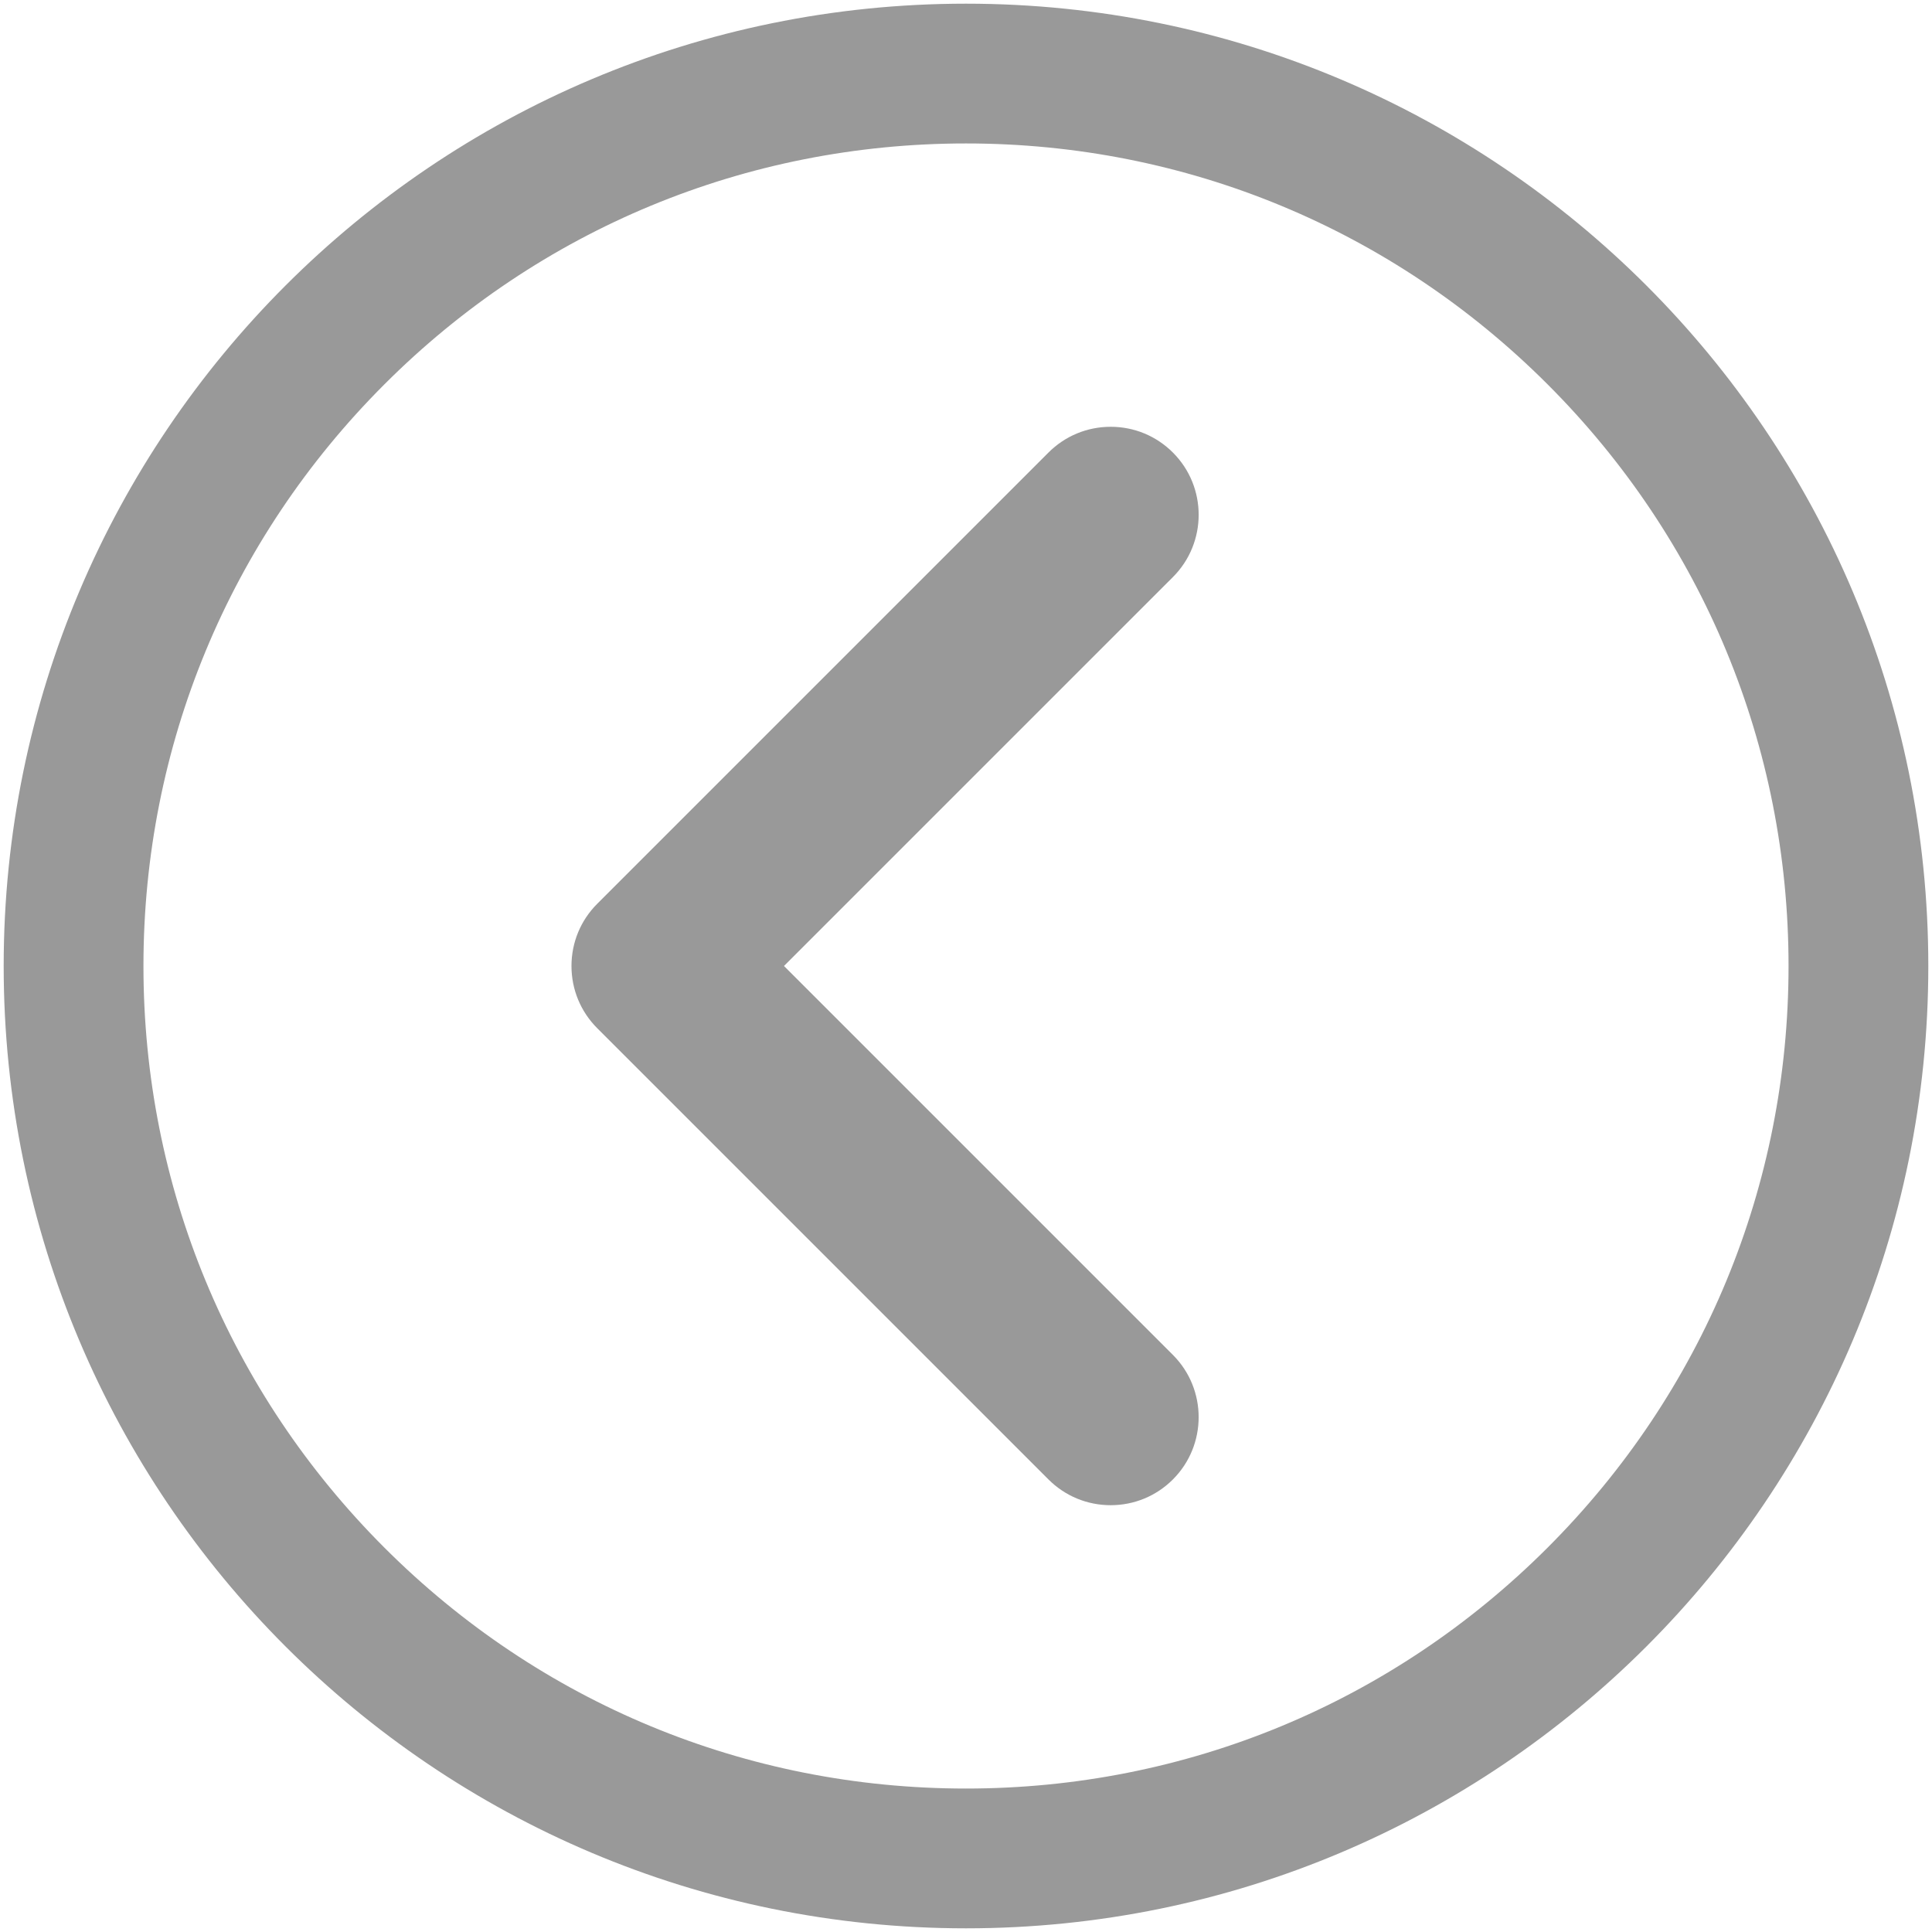
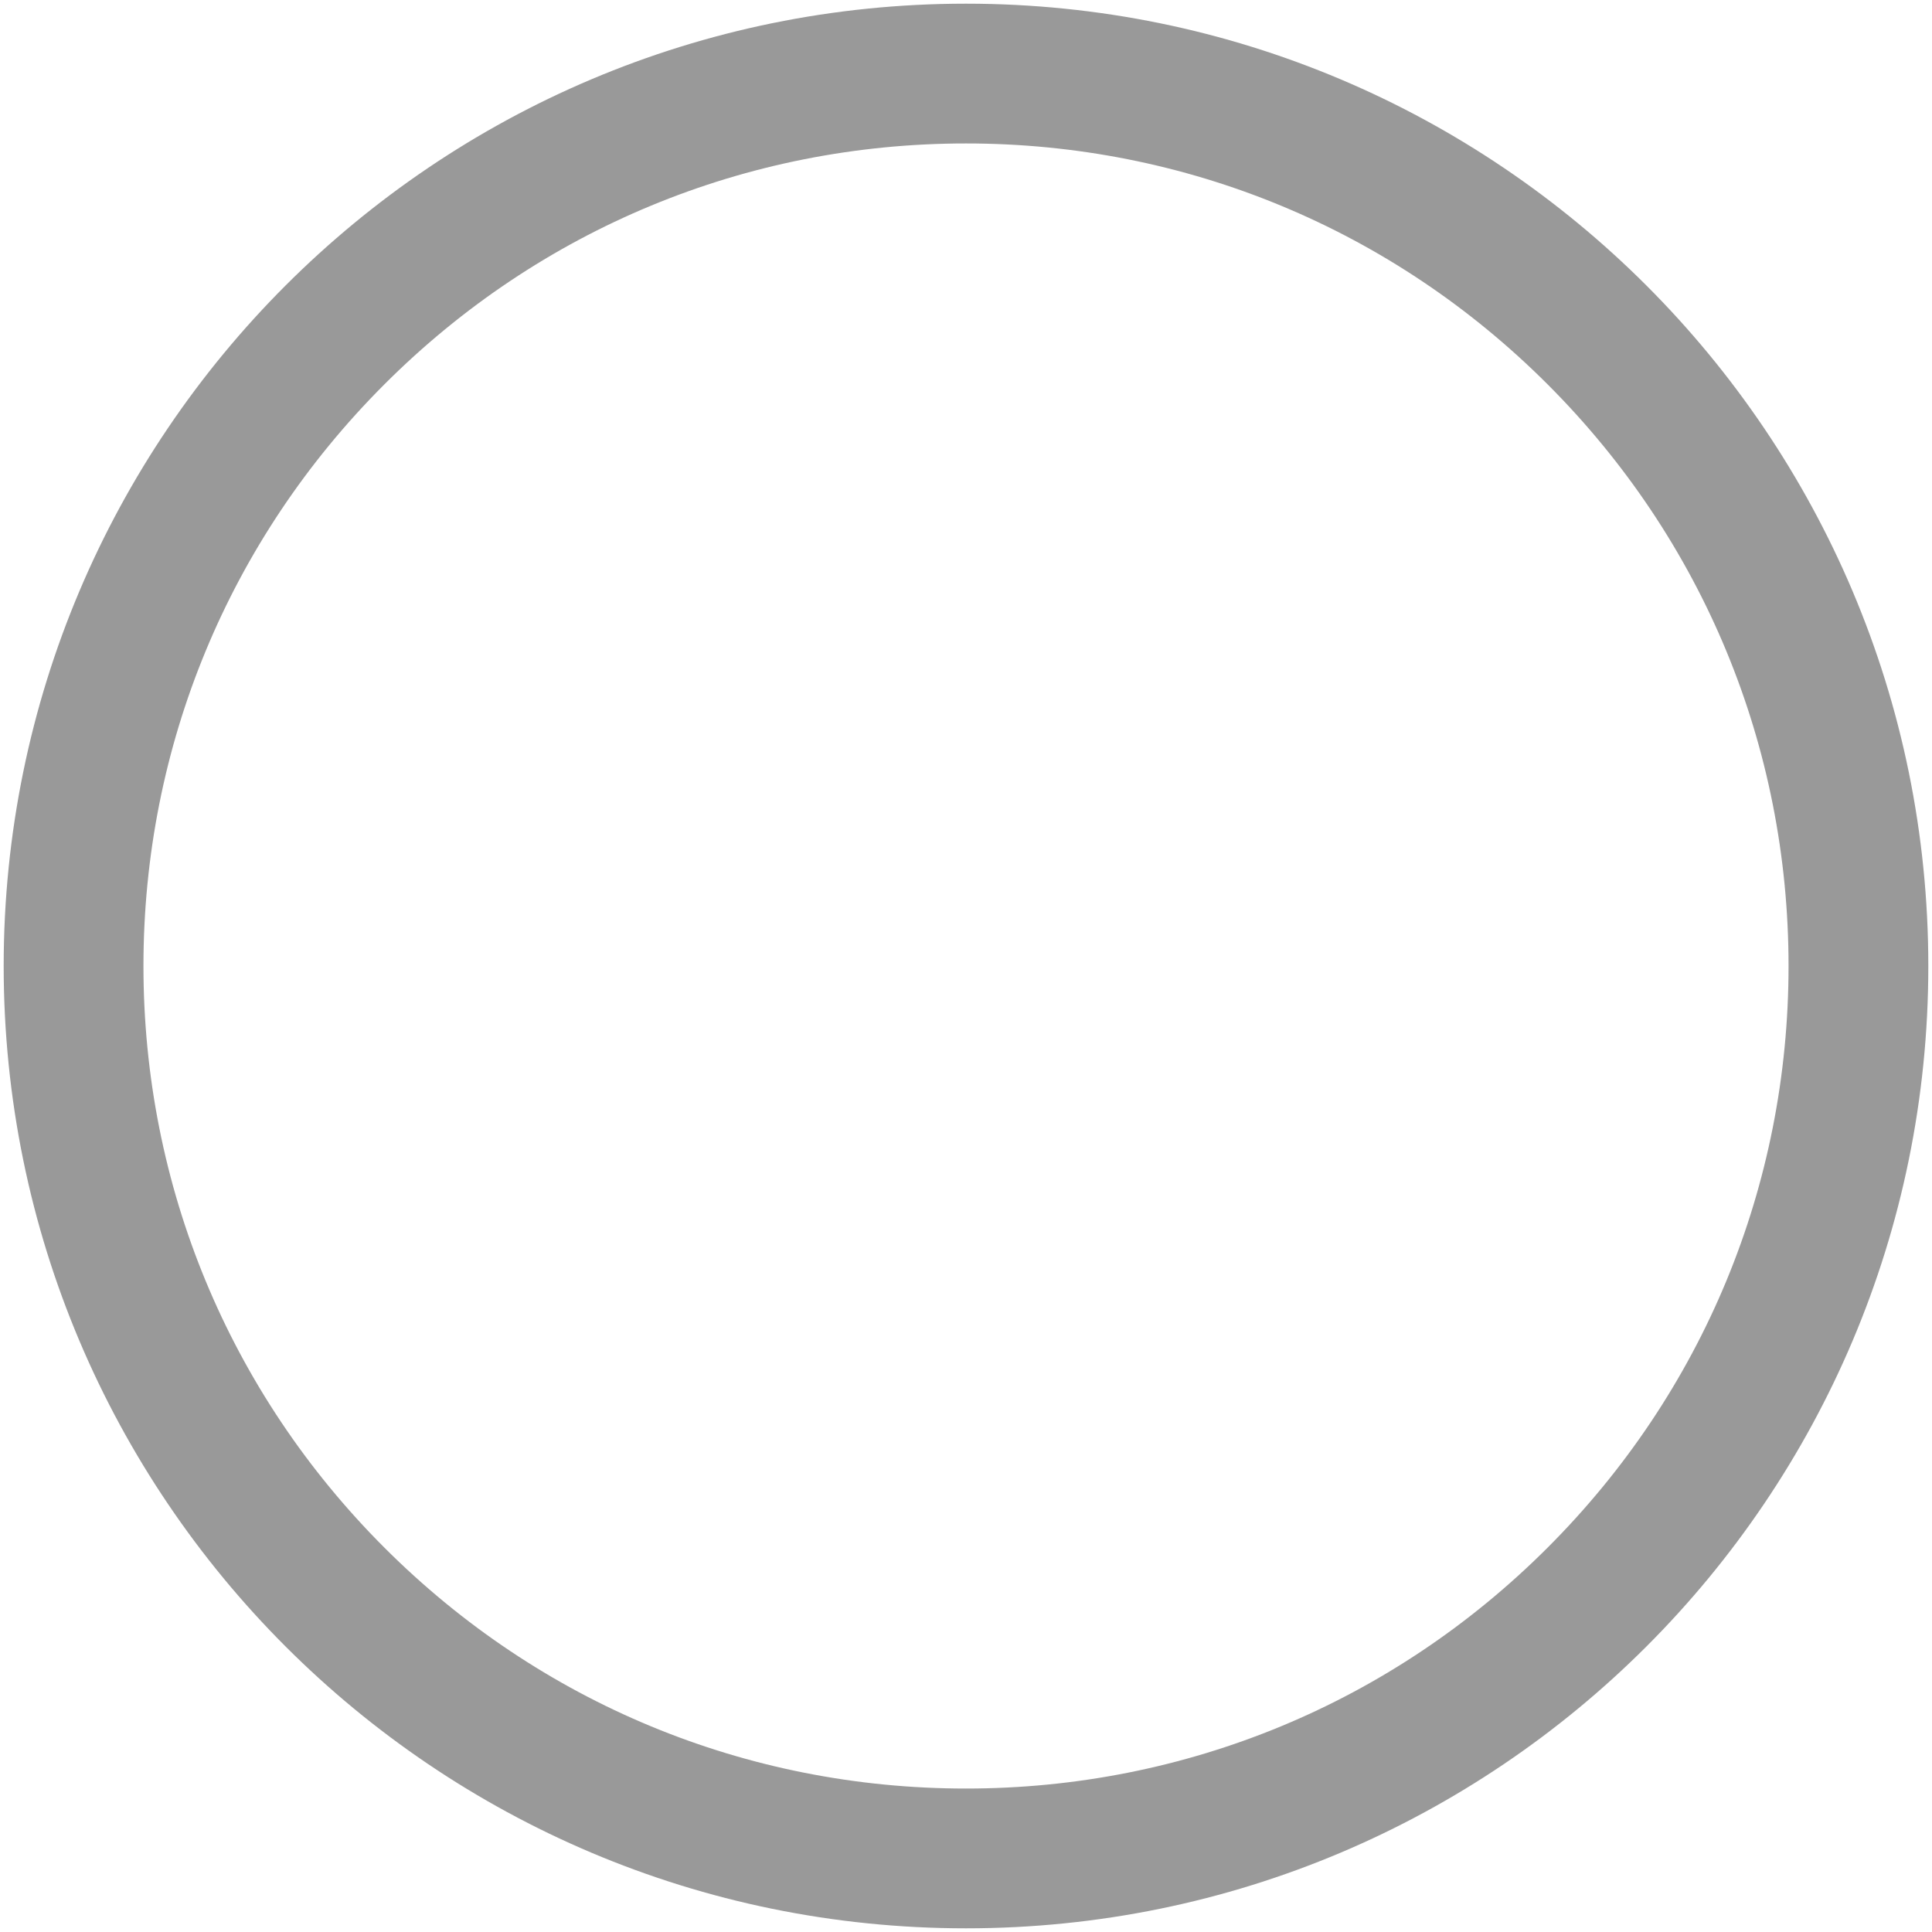
<svg xmlns="http://www.w3.org/2000/svg" version="1.1" id="Layer_1" x="0px" y="0px" width="262.629px" height="262.629px" viewBox="0 0 262.629 262.629" enable-background="new 0 0 262.629 262.629" xml:space="preserve">
  <g id="Layer_1_1_">
</g>
  <g id="Layer_2">
</g>
  <g id="Layer_3">
    <g>
-       <path fill="#999999" d="M142.52,201.105c2.26,2.261,5.266,3.506,8.463,3.506c3.195,0,6.201-1.245,8.461-3.506    c4.662-4.666,4.662-12.256-0.002-16.922l-52.87-52.87l52.872-52.871c4.664-4.667,4.664-12.258,0-16.92    c-2.26-2.261-5.266-3.506-8.461-3.506c-3.197,0-6.203,1.245-8.461,3.506l-61.333,61.331c-2.26,2.259-3.504,5.264-3.504,8.46    c0,3.195,1.244,6.2,3.504,8.461L142.52,201.105z" />
      <path fill="#999999" d="M131.314,262.129c72.247,0,130.814-58.566,130.814-130.814C262.128,59.068,203.563,0.5,131.314,0.5    C59.066,0.5,0.5,59.067,0.5,131.314C0.5,203.561,59.067,262.129,131.314,262.129z M52.25,52.25    c21.118-21.119,49.197-32.75,79.064-32.75c29.868,0,57.946,11.631,79.064,32.75c21.119,21.118,32.75,49.197,32.75,79.064    c0,29.868-11.631,57.946-32.75,79.064c-21.118,21.119-49.196,32.75-79.064,32.75c-29.867,0-57.946-11.631-79.064-32.75    C31.131,189.26,19.5,161.182,19.5,131.314C19.5,101.447,31.131,73.368,52.25,52.25z" />
    </g>
  </g>
</svg>